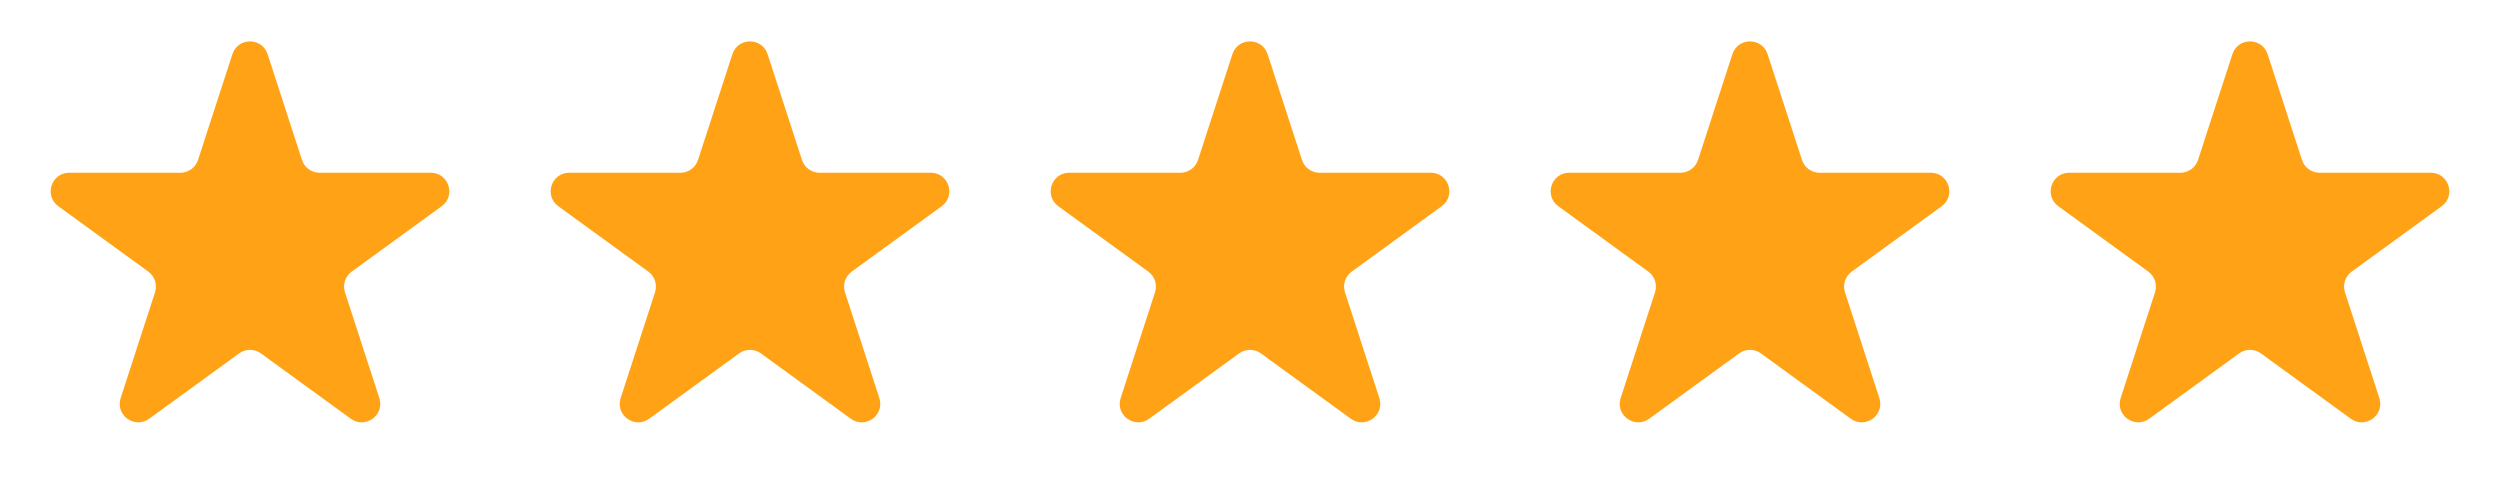
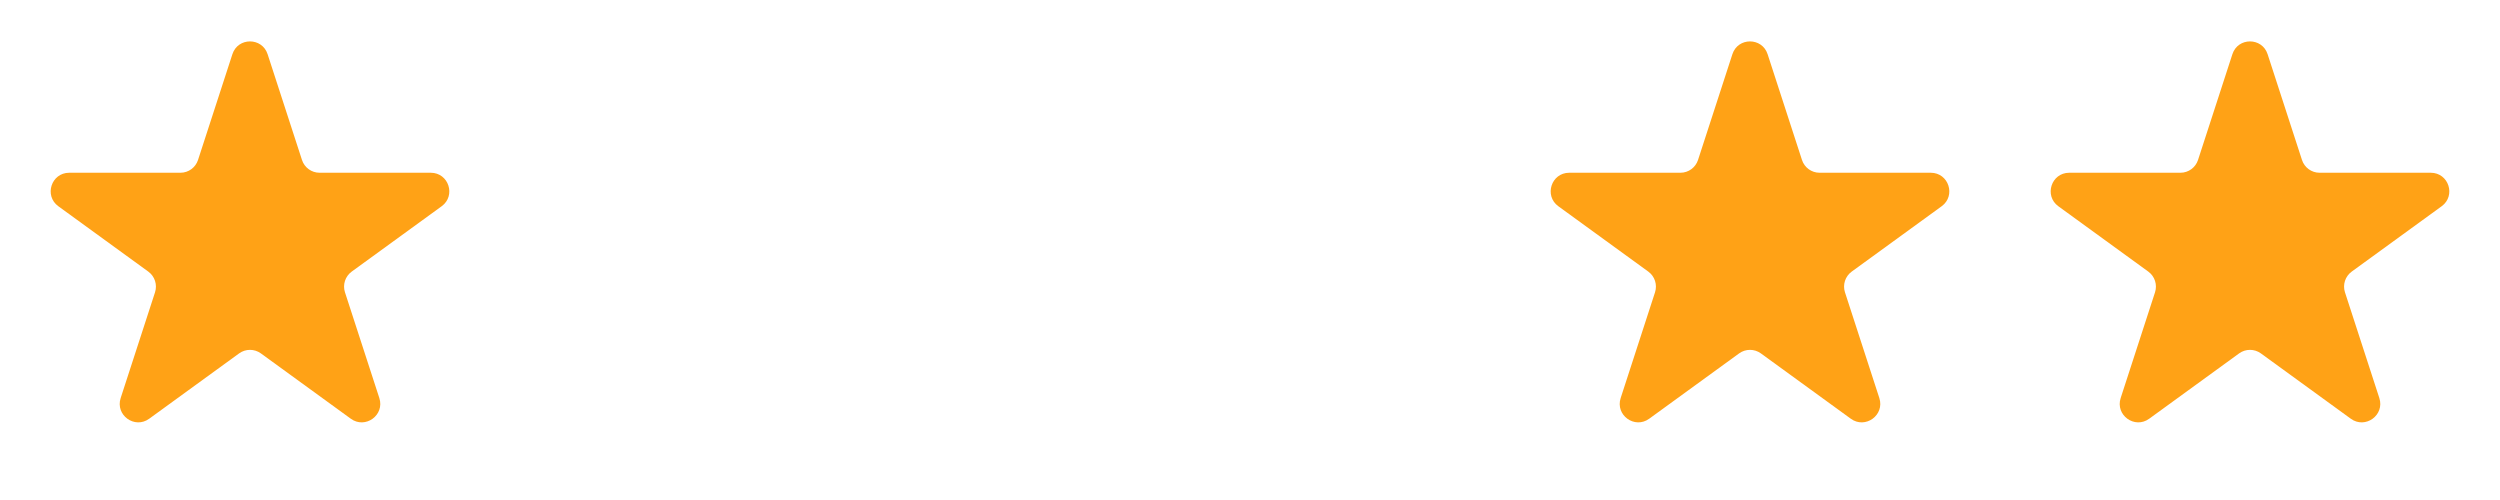
<svg xmlns="http://www.w3.org/2000/svg" width="270" height="54" viewBox="0 0 270 54" fill="none">
  <path d="M25.098 5.854C25.697 4.011 28.303 4.011 28.902 5.854L32.613 17.275C32.881 18.099 33.648 18.657 34.515 18.657H46.523C48.461 18.657 49.266 21.136 47.699 22.275L37.984 29.333C37.283 29.842 36.99 30.745 37.257 31.569L40.968 42.989C41.567 44.832 39.458 46.364 37.89 45.225L28.176 38.167C27.475 37.658 26.525 37.658 25.824 38.167L16.11 45.225C14.542 46.364 12.433 44.832 13.032 42.989L16.743 31.569C17.01 30.745 16.717 29.842 16.016 29.333L6.301 22.275C4.734 21.136 5.539 18.657 7.477 18.657H19.485C20.352 18.657 21.119 18.099 21.387 17.275L25.098 5.854Z" fill="#FFA216" />
-   <path d="M79.098 5.854C79.697 4.011 82.303 4.011 82.902 5.854L86.613 17.275C86.881 18.099 87.648 18.657 88.515 18.657H100.523C102.461 18.657 103.266 21.136 101.699 22.275L91.984 29.333C91.283 29.842 90.99 30.745 91.257 31.569L94.968 42.989C95.567 44.832 93.458 46.364 91.89 45.225L82.176 38.167C81.475 37.658 80.525 37.658 79.824 38.167L70.11 45.225C68.542 46.364 66.433 44.832 67.032 42.989L70.743 31.569C71.01 30.745 70.717 29.842 70.016 29.333L60.301 22.275C58.734 21.136 59.539 18.657 61.477 18.657H73.485C74.352 18.657 75.119 18.099 75.387 17.275L79.098 5.854Z" fill="#FFA216" />
-   <path d="M187.098 5.854C187.697 4.011 190.303 4.011 190.902 5.854L194.613 17.275C194.881 18.099 195.649 18.657 196.515 18.657H208.523C210.461 18.657 211.266 21.136 209.699 22.275L199.984 29.333C199.283 29.842 198.99 30.745 199.257 31.569L202.968 42.989C203.567 44.832 201.458 46.364 199.89 45.225L190.176 38.167C189.475 37.658 188.525 37.658 187.824 38.167L178.11 45.225C176.542 46.364 174.433 44.832 175.032 42.989L178.743 31.569C179.01 30.745 178.717 29.842 178.016 29.333L168.301 22.275C166.734 21.136 167.539 18.657 169.477 18.657H181.485C182.351 18.657 183.119 18.099 183.387 17.275L187.098 5.854Z" fill="#FFA216" />
-   <path d="M133.098 5.854C133.697 4.011 136.303 4.011 136.902 5.854L140.613 17.275C140.881 18.099 141.649 18.657 142.515 18.657H154.523C156.461 18.657 157.266 21.136 155.699 22.275L145.984 29.333C145.283 29.842 144.99 30.745 145.257 31.569L148.968 42.989C149.567 44.832 147.458 46.364 145.89 45.225L136.176 38.167C135.475 37.658 134.525 37.658 133.824 38.167L124.11 45.225C122.542 46.364 120.433 44.832 121.032 42.989L124.743 31.569C125.01 30.745 124.717 29.842 124.016 29.333L114.301 22.275C112.734 21.136 113.539 18.657 115.477 18.657H127.485C128.351 18.657 129.119 18.099 129.387 17.275L133.098 5.854Z" fill="#FFA216" />
+   <path d="M187.098 5.854C187.697 4.011 190.303 4.011 190.902 5.854L194.613 17.275C194.881 18.099 195.649 18.657 196.515 18.657H208.523C210.461 18.657 211.266 21.136 209.699 22.275L199.984 29.333C199.283 29.842 198.99 30.745 199.257 31.569L202.968 42.989C203.567 44.832 201.458 46.364 199.89 45.225L190.176 38.167C189.475 37.658 188.525 37.658 187.824 38.167L178.11 45.225C176.542 46.364 174.433 44.832 175.032 42.989L178.743 31.569C179.01 30.745 178.717 29.842 178.016 29.333L168.301 22.275C166.734 21.136 167.539 18.657 169.477 18.657H181.485C182.351 18.657 183.119 18.099 183.387 17.275Z" fill="#FFA216" />
  <path d="M241.098 5.854C241.697 4.011 244.303 4.011 244.902 5.854L248.613 17.275C248.881 18.099 249.649 18.657 250.515 18.657H262.523C264.461 18.657 265.266 21.136 263.699 22.275L253.984 29.333C253.283 29.842 252.99 30.745 253.257 31.569L256.968 42.989C257.567 44.832 255.458 46.364 253.89 45.225L244.176 38.167C243.475 37.658 242.525 37.658 241.824 38.167L232.11 45.225C230.542 46.364 228.433 44.832 229.032 42.989L232.743 31.569C233.01 30.745 232.717 29.842 232.016 29.333L222.301 22.275C220.734 21.136 221.539 18.657 223.477 18.657H235.485C236.351 18.657 237.119 18.099 237.387 17.275L241.098 5.854Z" fill="#FFA216" />
</svg>